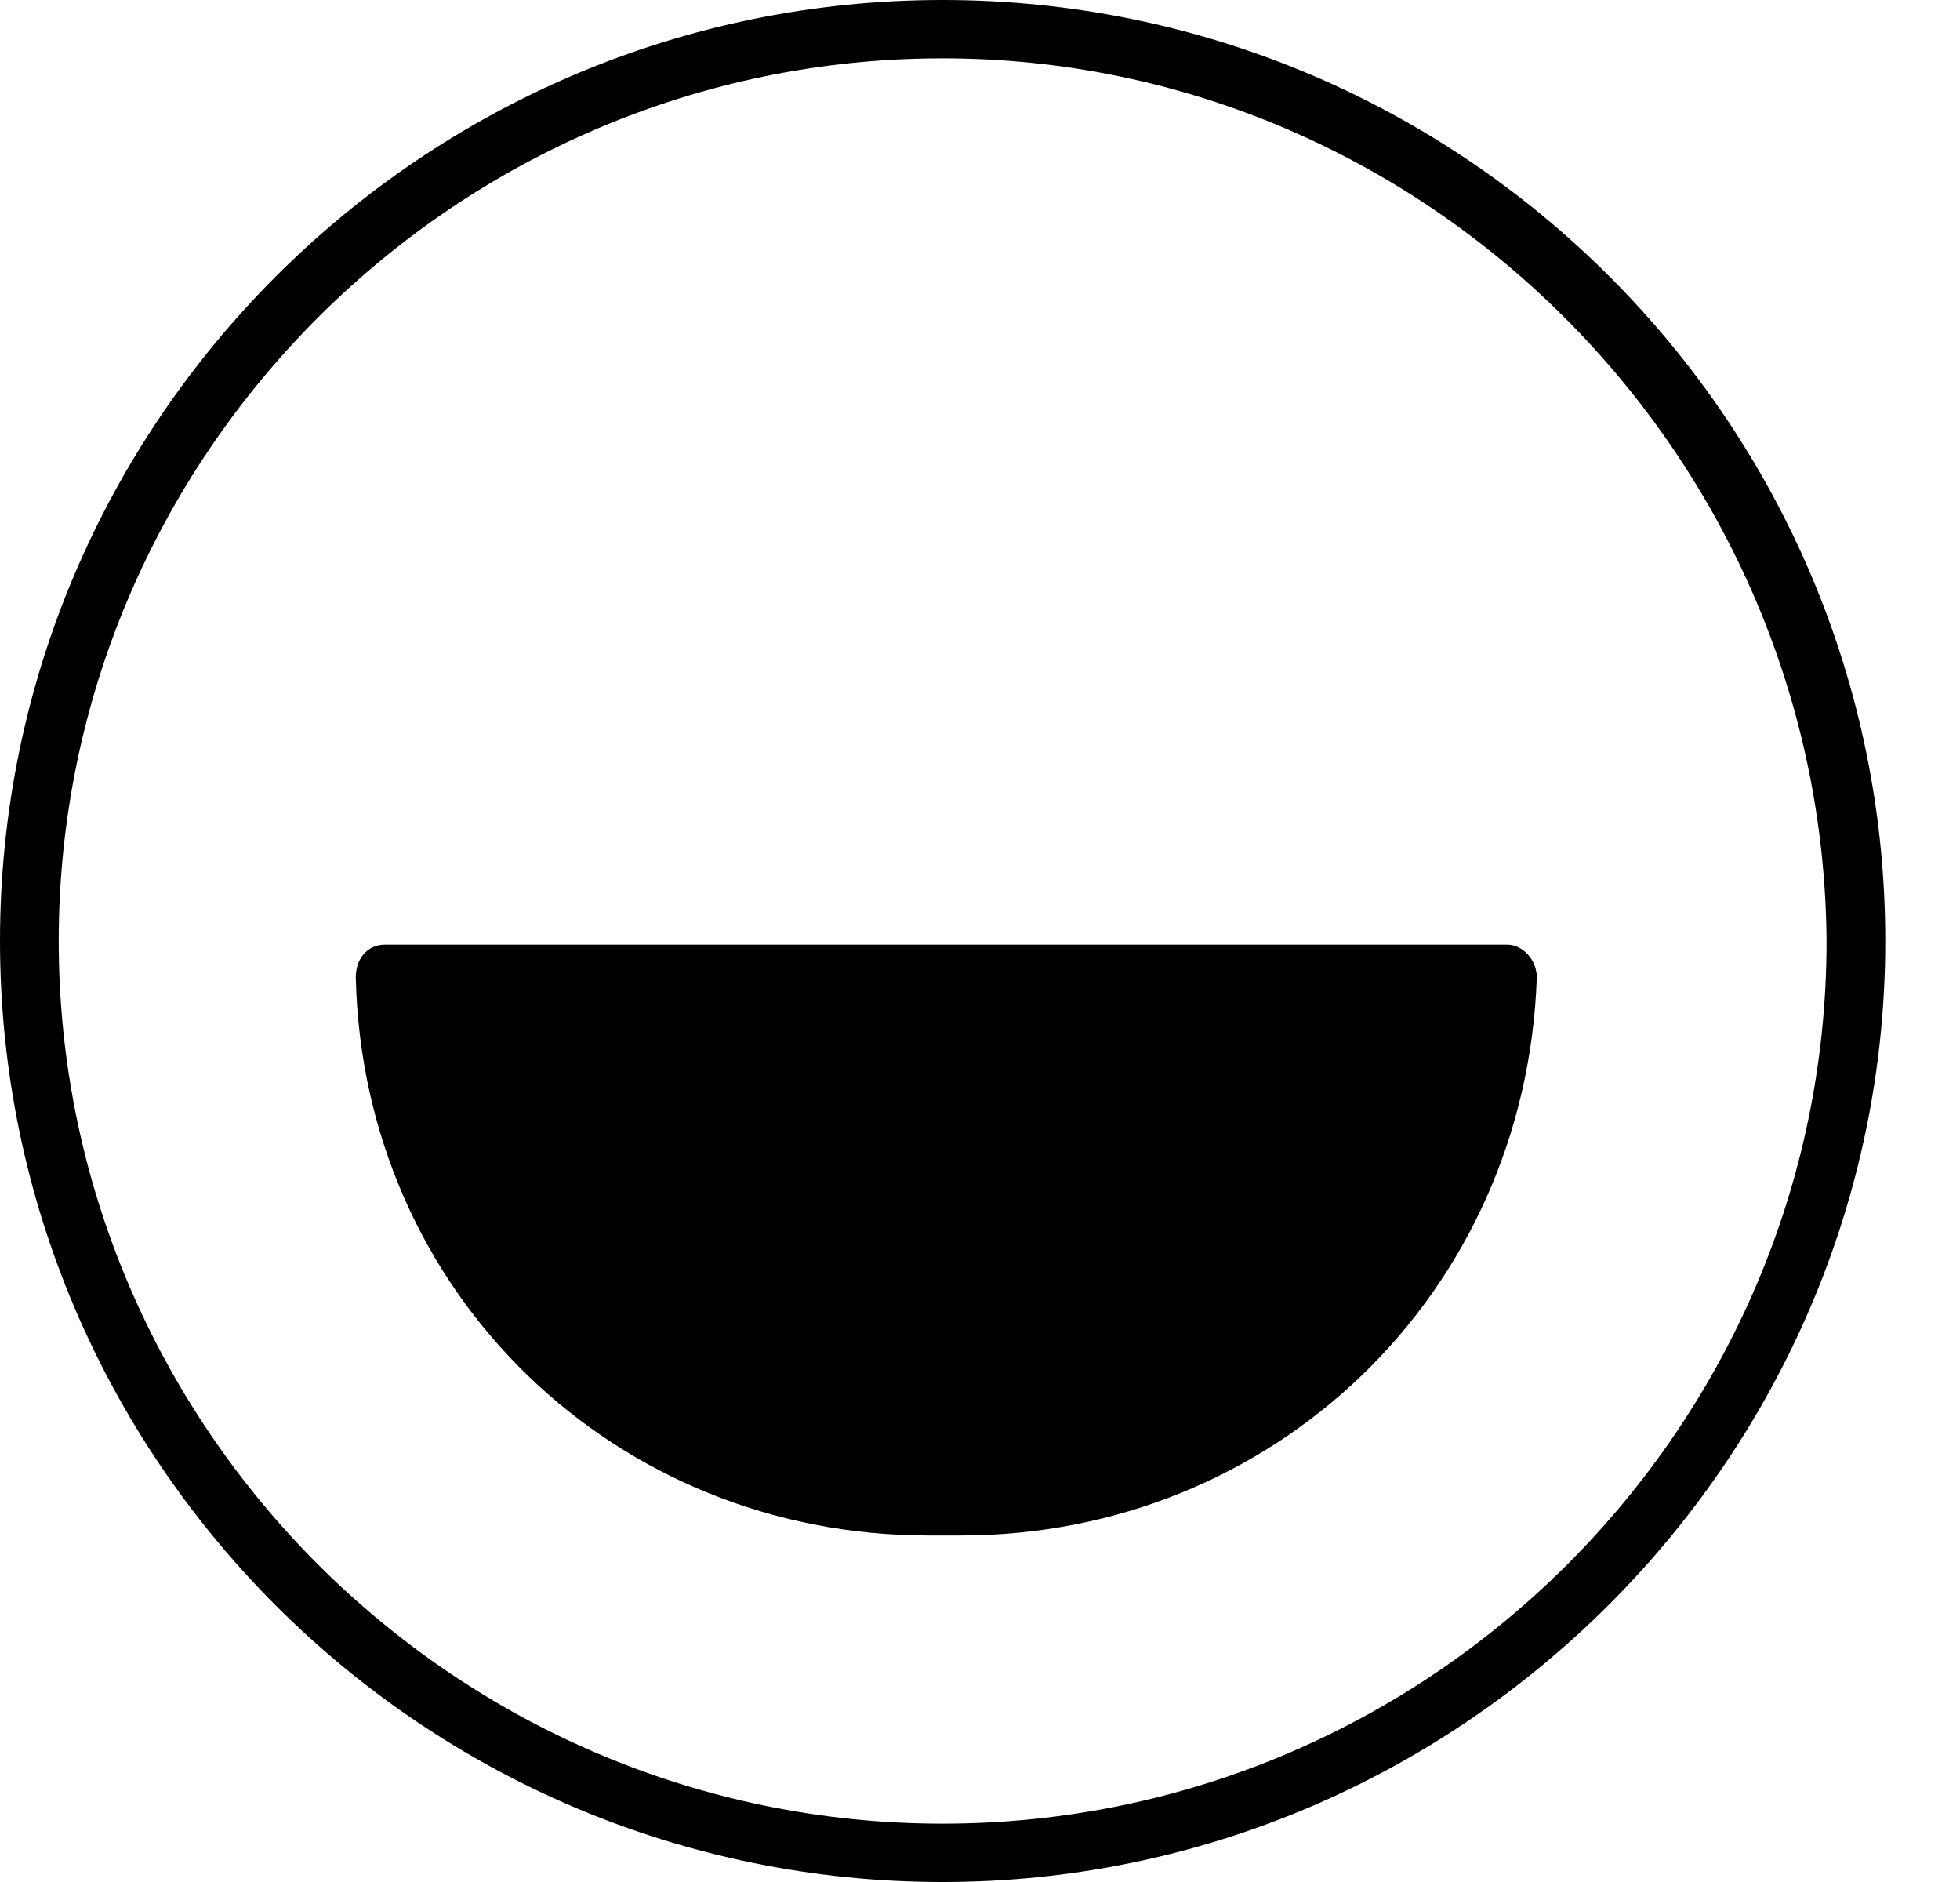
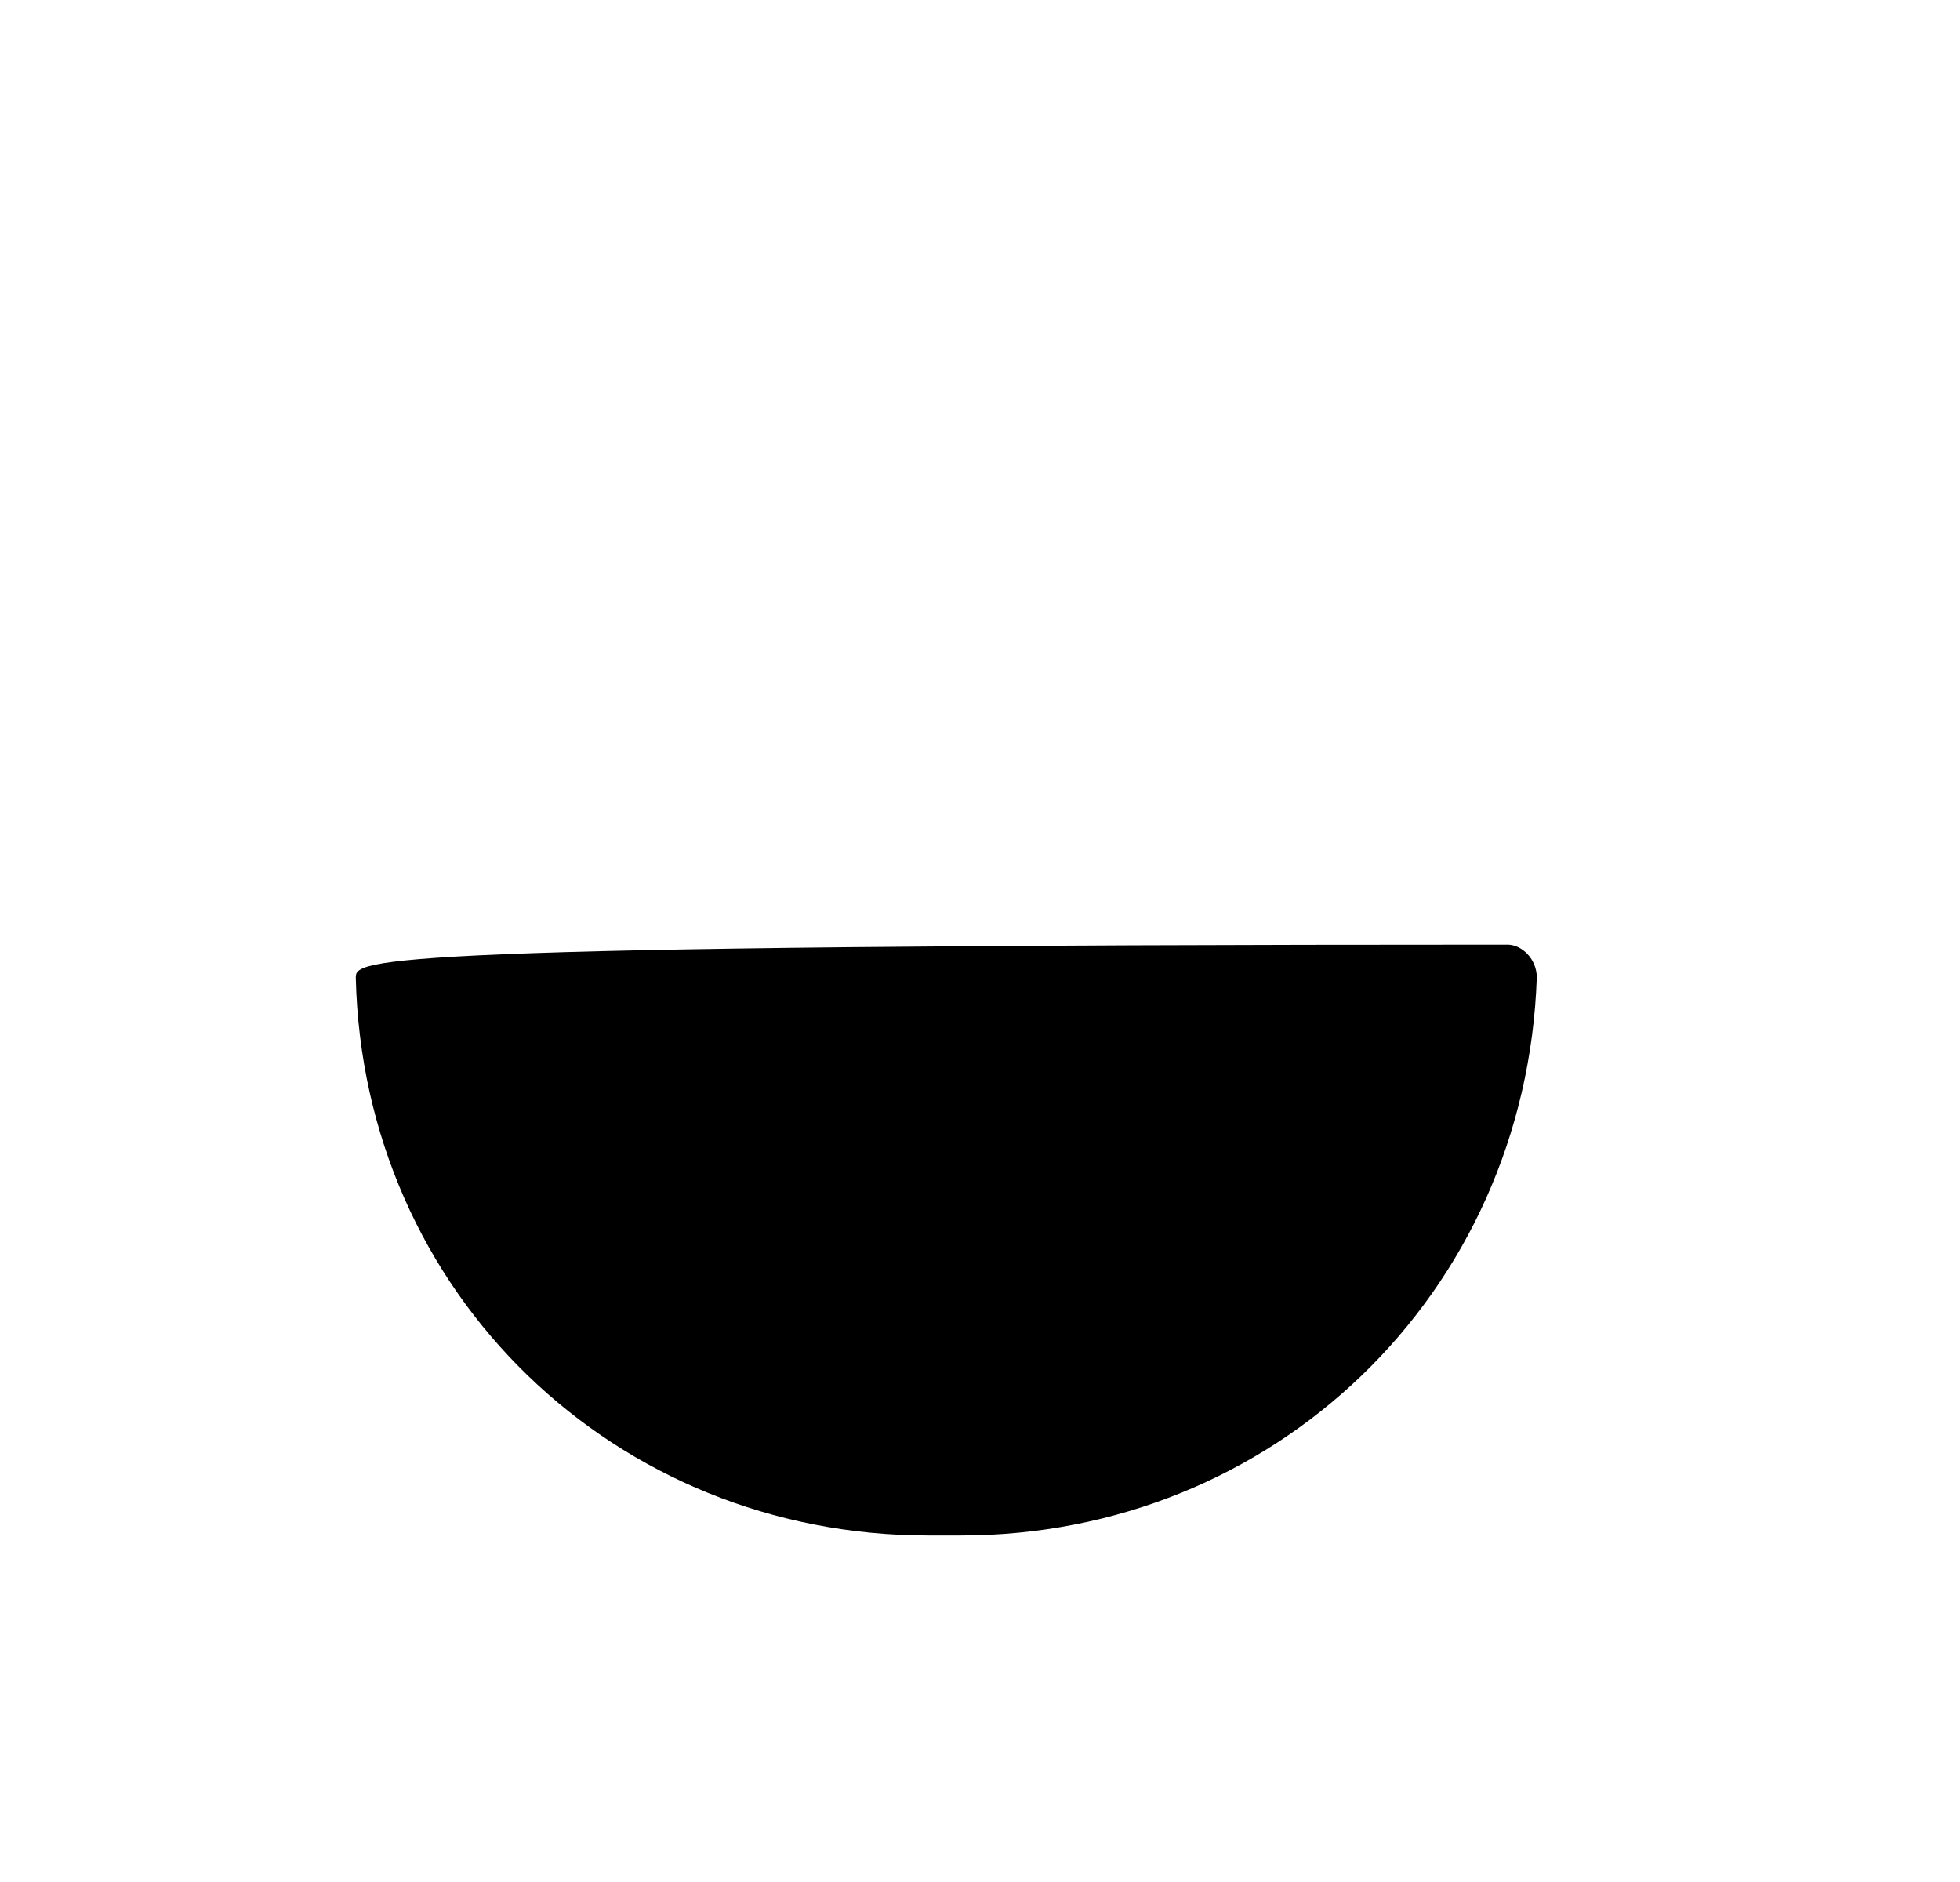
<svg xmlns="http://www.w3.org/2000/svg" width="25" height="24" viewBox="0 0 25 24" fill="none">
-   <path d="M12.023 24C5.38 24 0 18.605 0 12C0 5.395 5.38 0 12.023 0C18.667 0 24.047 5.395 24.047 12C24.047 18.605 18.62 24 12.023 24ZM12.023 0.744C5.801 0.744 0.749 5.814 0.749 12C0.749 18.186 5.801 23.256 12.023 23.256C18.246 23.256 23.298 18.186 23.298 12C23.252 5.814 18.199 0.744 12.023 0.744Z" fill="black" />
-   <path d="M11.836 19.581H12.257C16.234 19.581 19.462 16.512 19.602 12.465C19.602 12.233 19.415 12.047 19.228 12.047H4.912C4.678 12.047 4.538 12.233 4.538 12.465C4.632 16.512 7.86 19.581 11.836 19.581Z" fill="black" />
+   <path d="M11.836 19.581H12.257C16.234 19.581 19.462 16.512 19.602 12.465C19.602 12.233 19.415 12.047 19.228 12.047C4.678 12.047 4.538 12.233 4.538 12.465C4.632 16.512 7.86 19.581 11.836 19.581Z" fill="black" />
</svg>